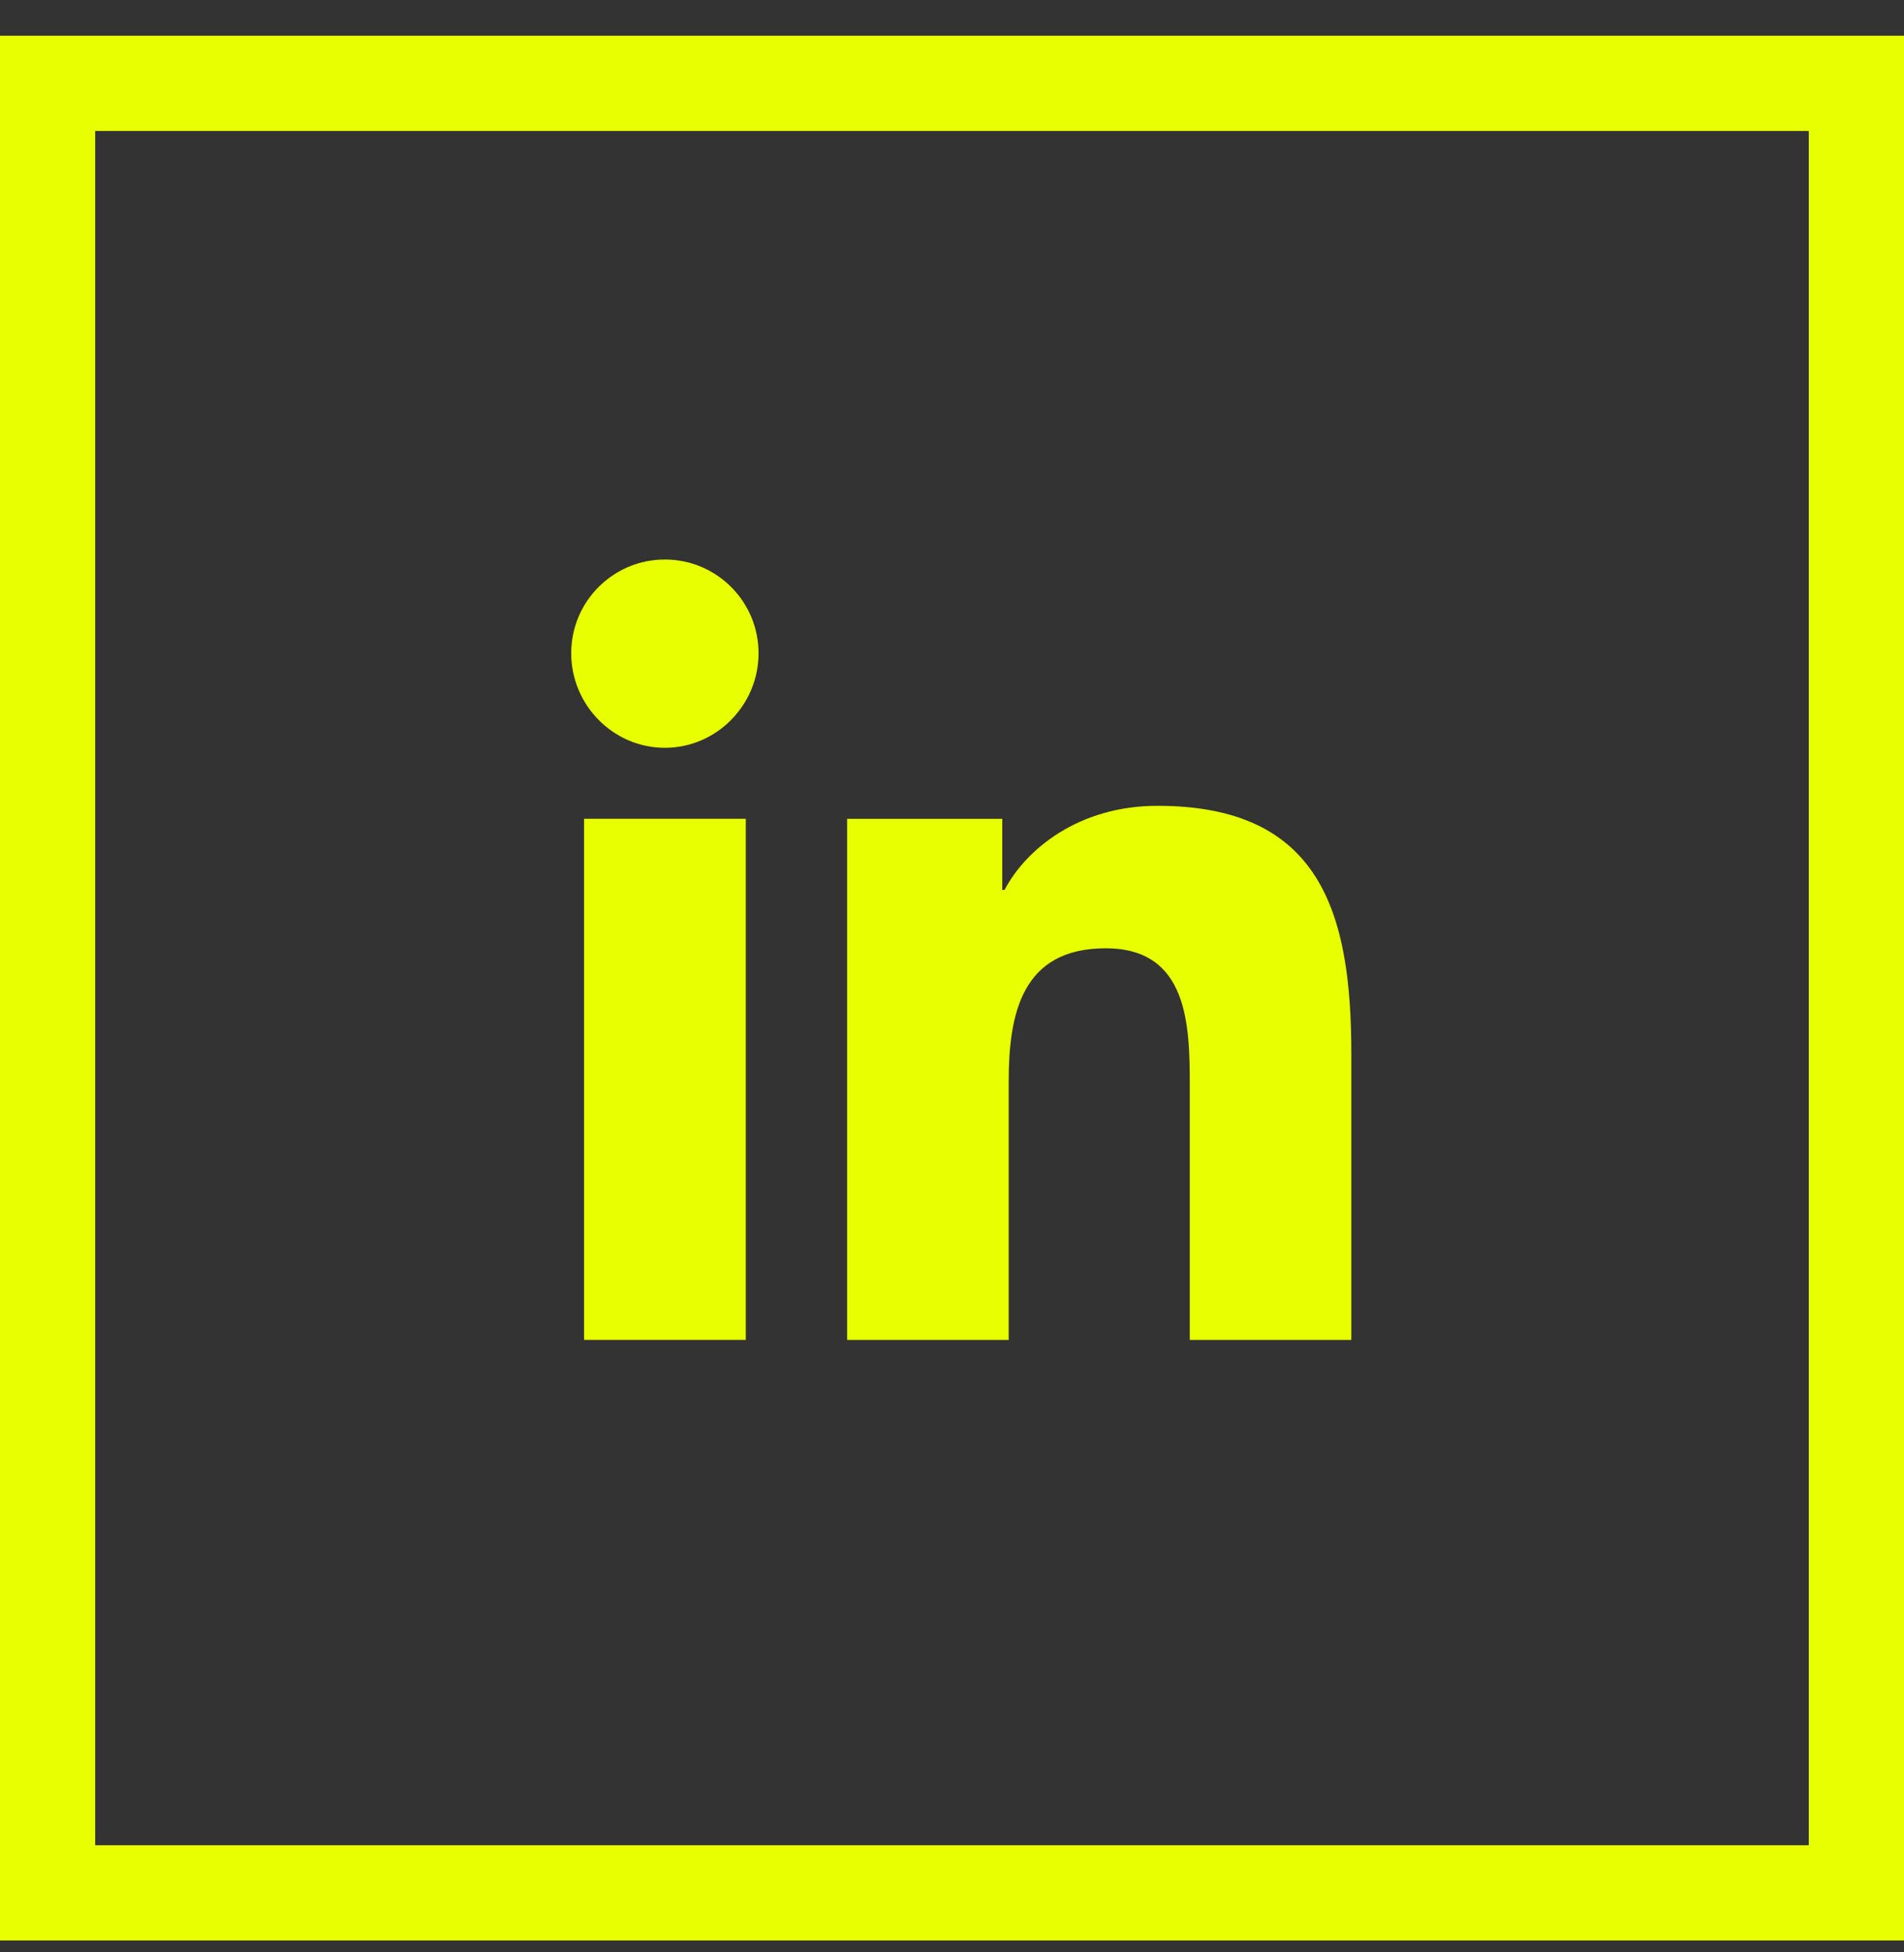
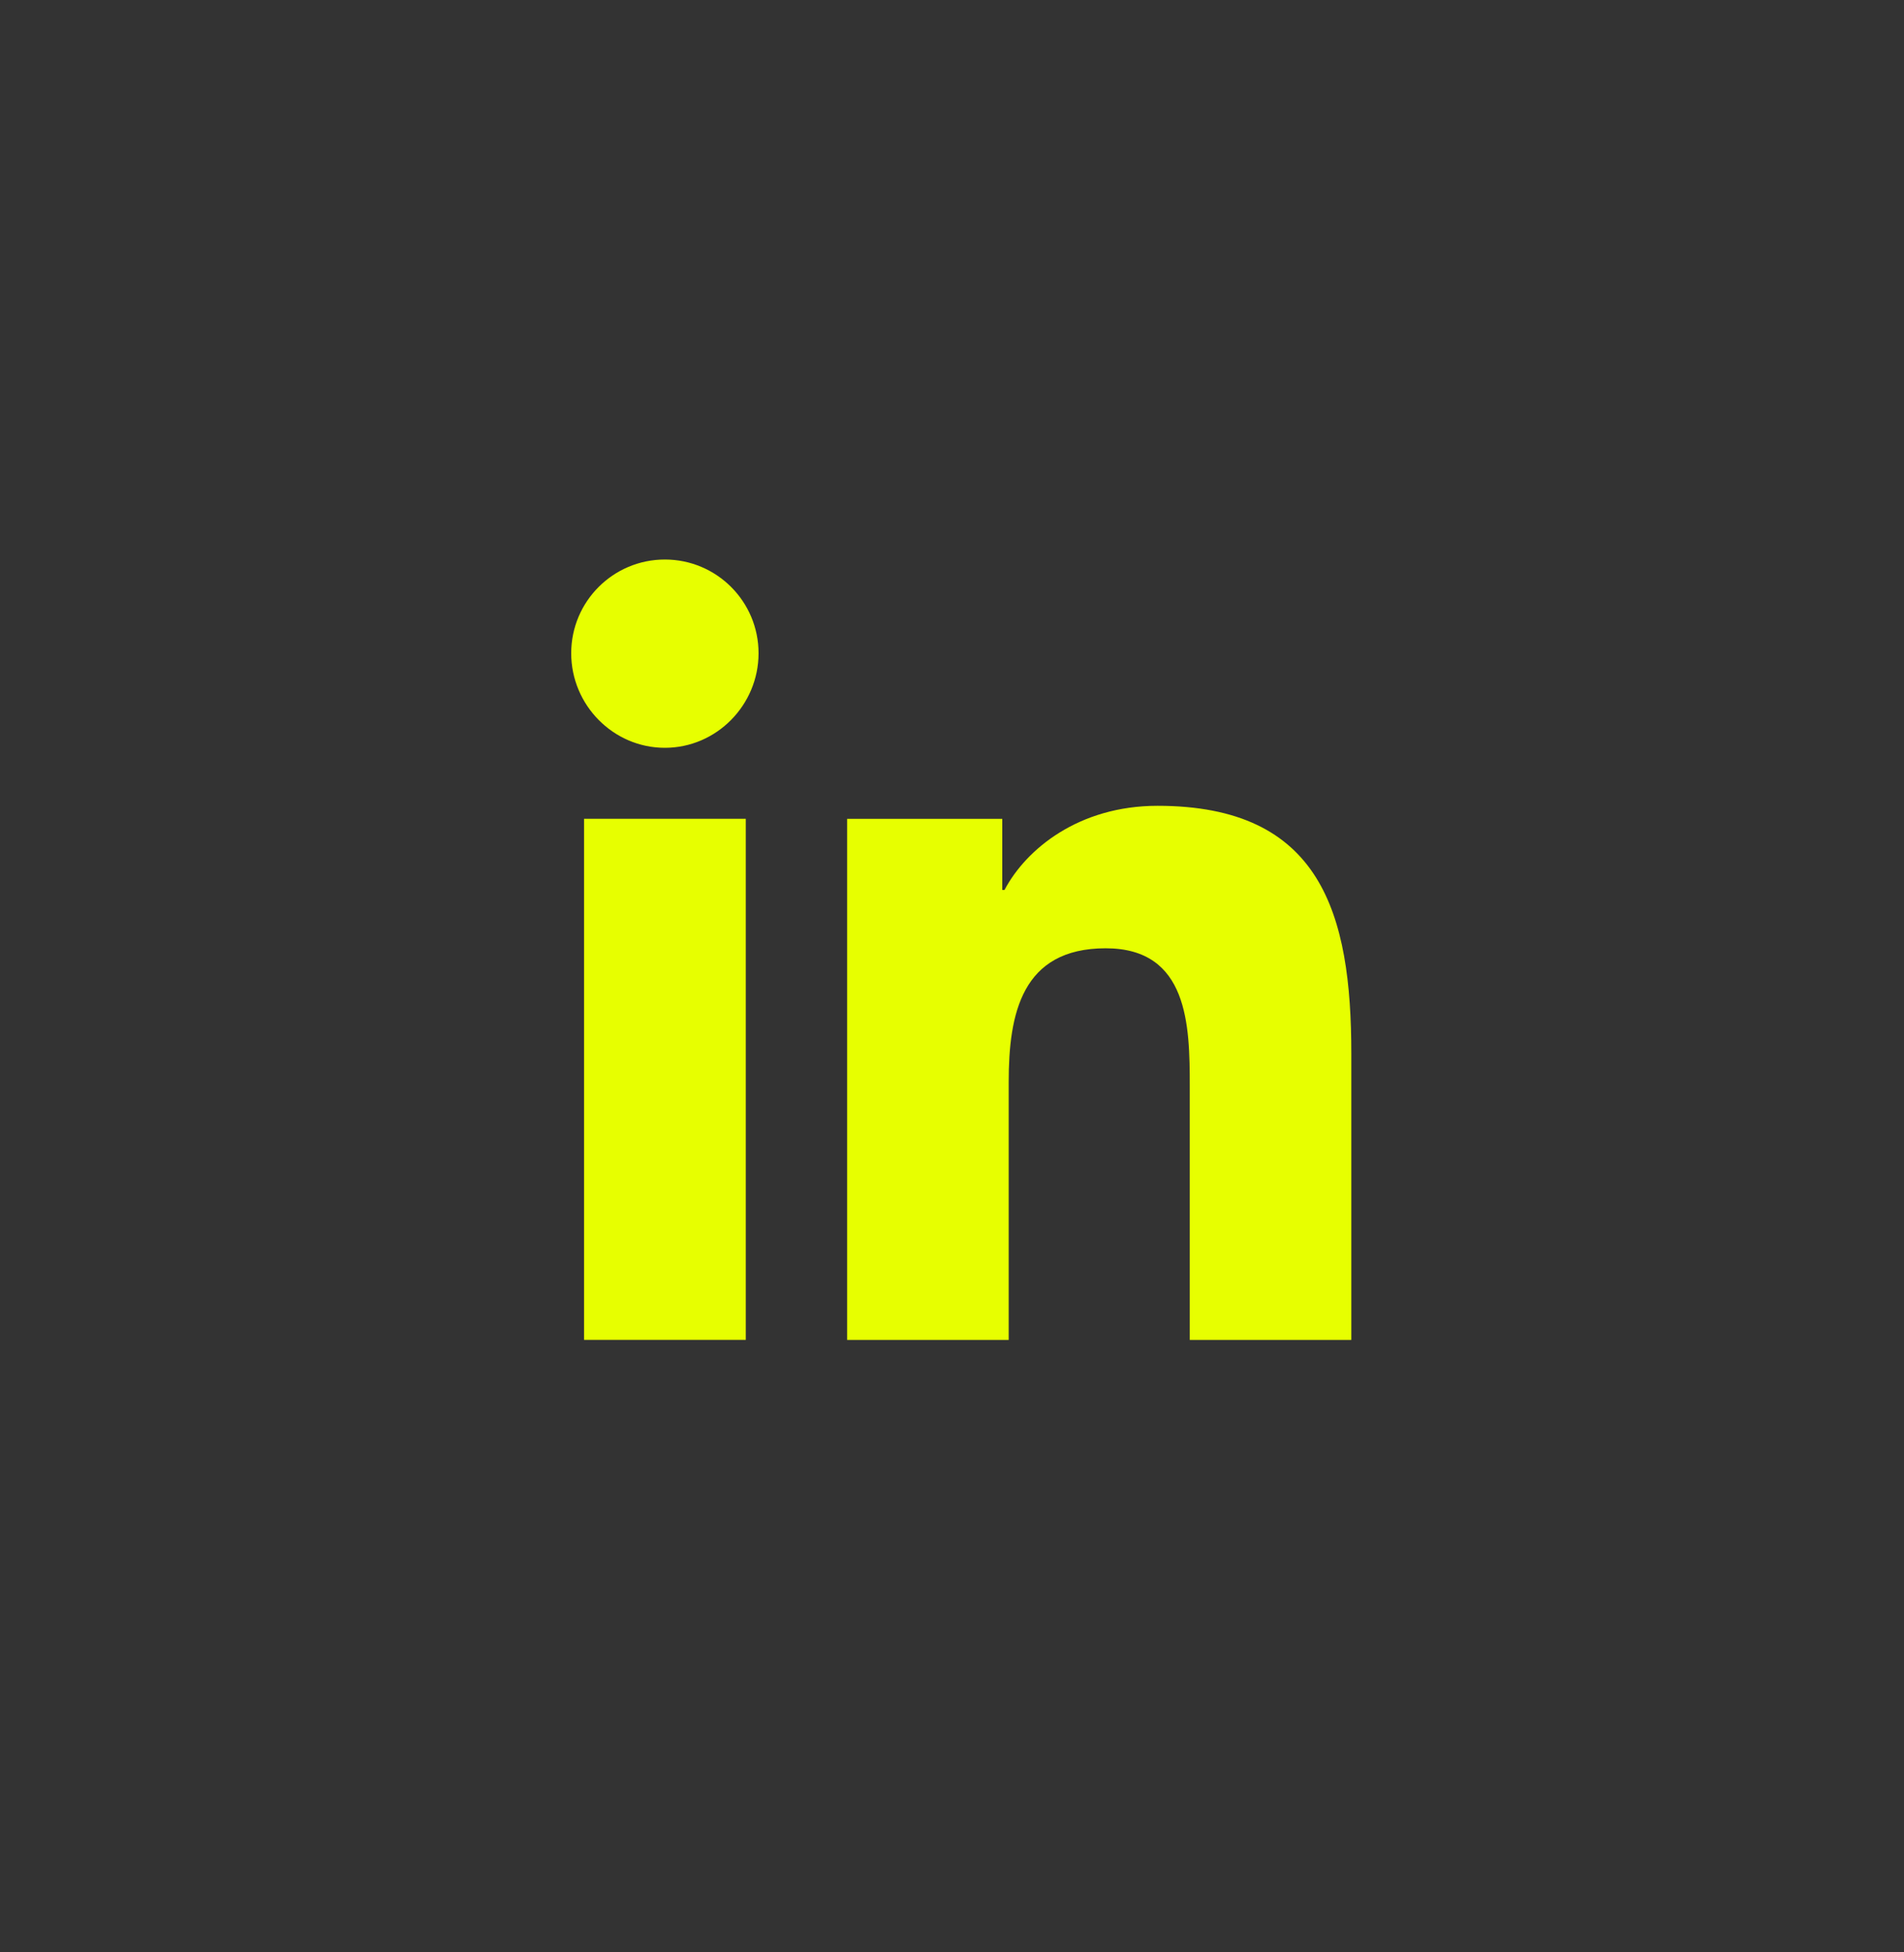
<svg xmlns="http://www.w3.org/2000/svg" width="40" height="41" viewBox="0 0 40 41" fill="none">
  <rect x="0" y="0" width="40" height="41" fill="#333333" stroke="none" />
-   <rect x="1" y="1.75" width="38" height="38" stroke="#E7FF00" stroke-width="2" />
  <path fill-rule="evenodd" clip-rule="evenodd" d="M13.968 15.704C12.881 15.704 12 14.804 12 13.718C12 12.631 12.881 11.75 13.968 11.75C15.055 11.75 15.936 12.631 15.936 13.718C15.936 14.804 15.054 15.704 13.968 15.704ZM15.668 28.138H12.27V17.195H15.668L15.668 28.138ZM24.995 28.139H28.386H28.389V22.128C28.389 19.186 27.757 16.922 24.318 16.922C22.665 16.922 21.557 17.829 21.103 18.689H21.056V17.196H17.797V28.139H21.191V22.72C21.191 21.294 21.462 19.914 23.229 19.914C24.97 19.914 24.995 21.542 24.995 22.812V28.139Z" fill="#E7FF00" />
</svg>